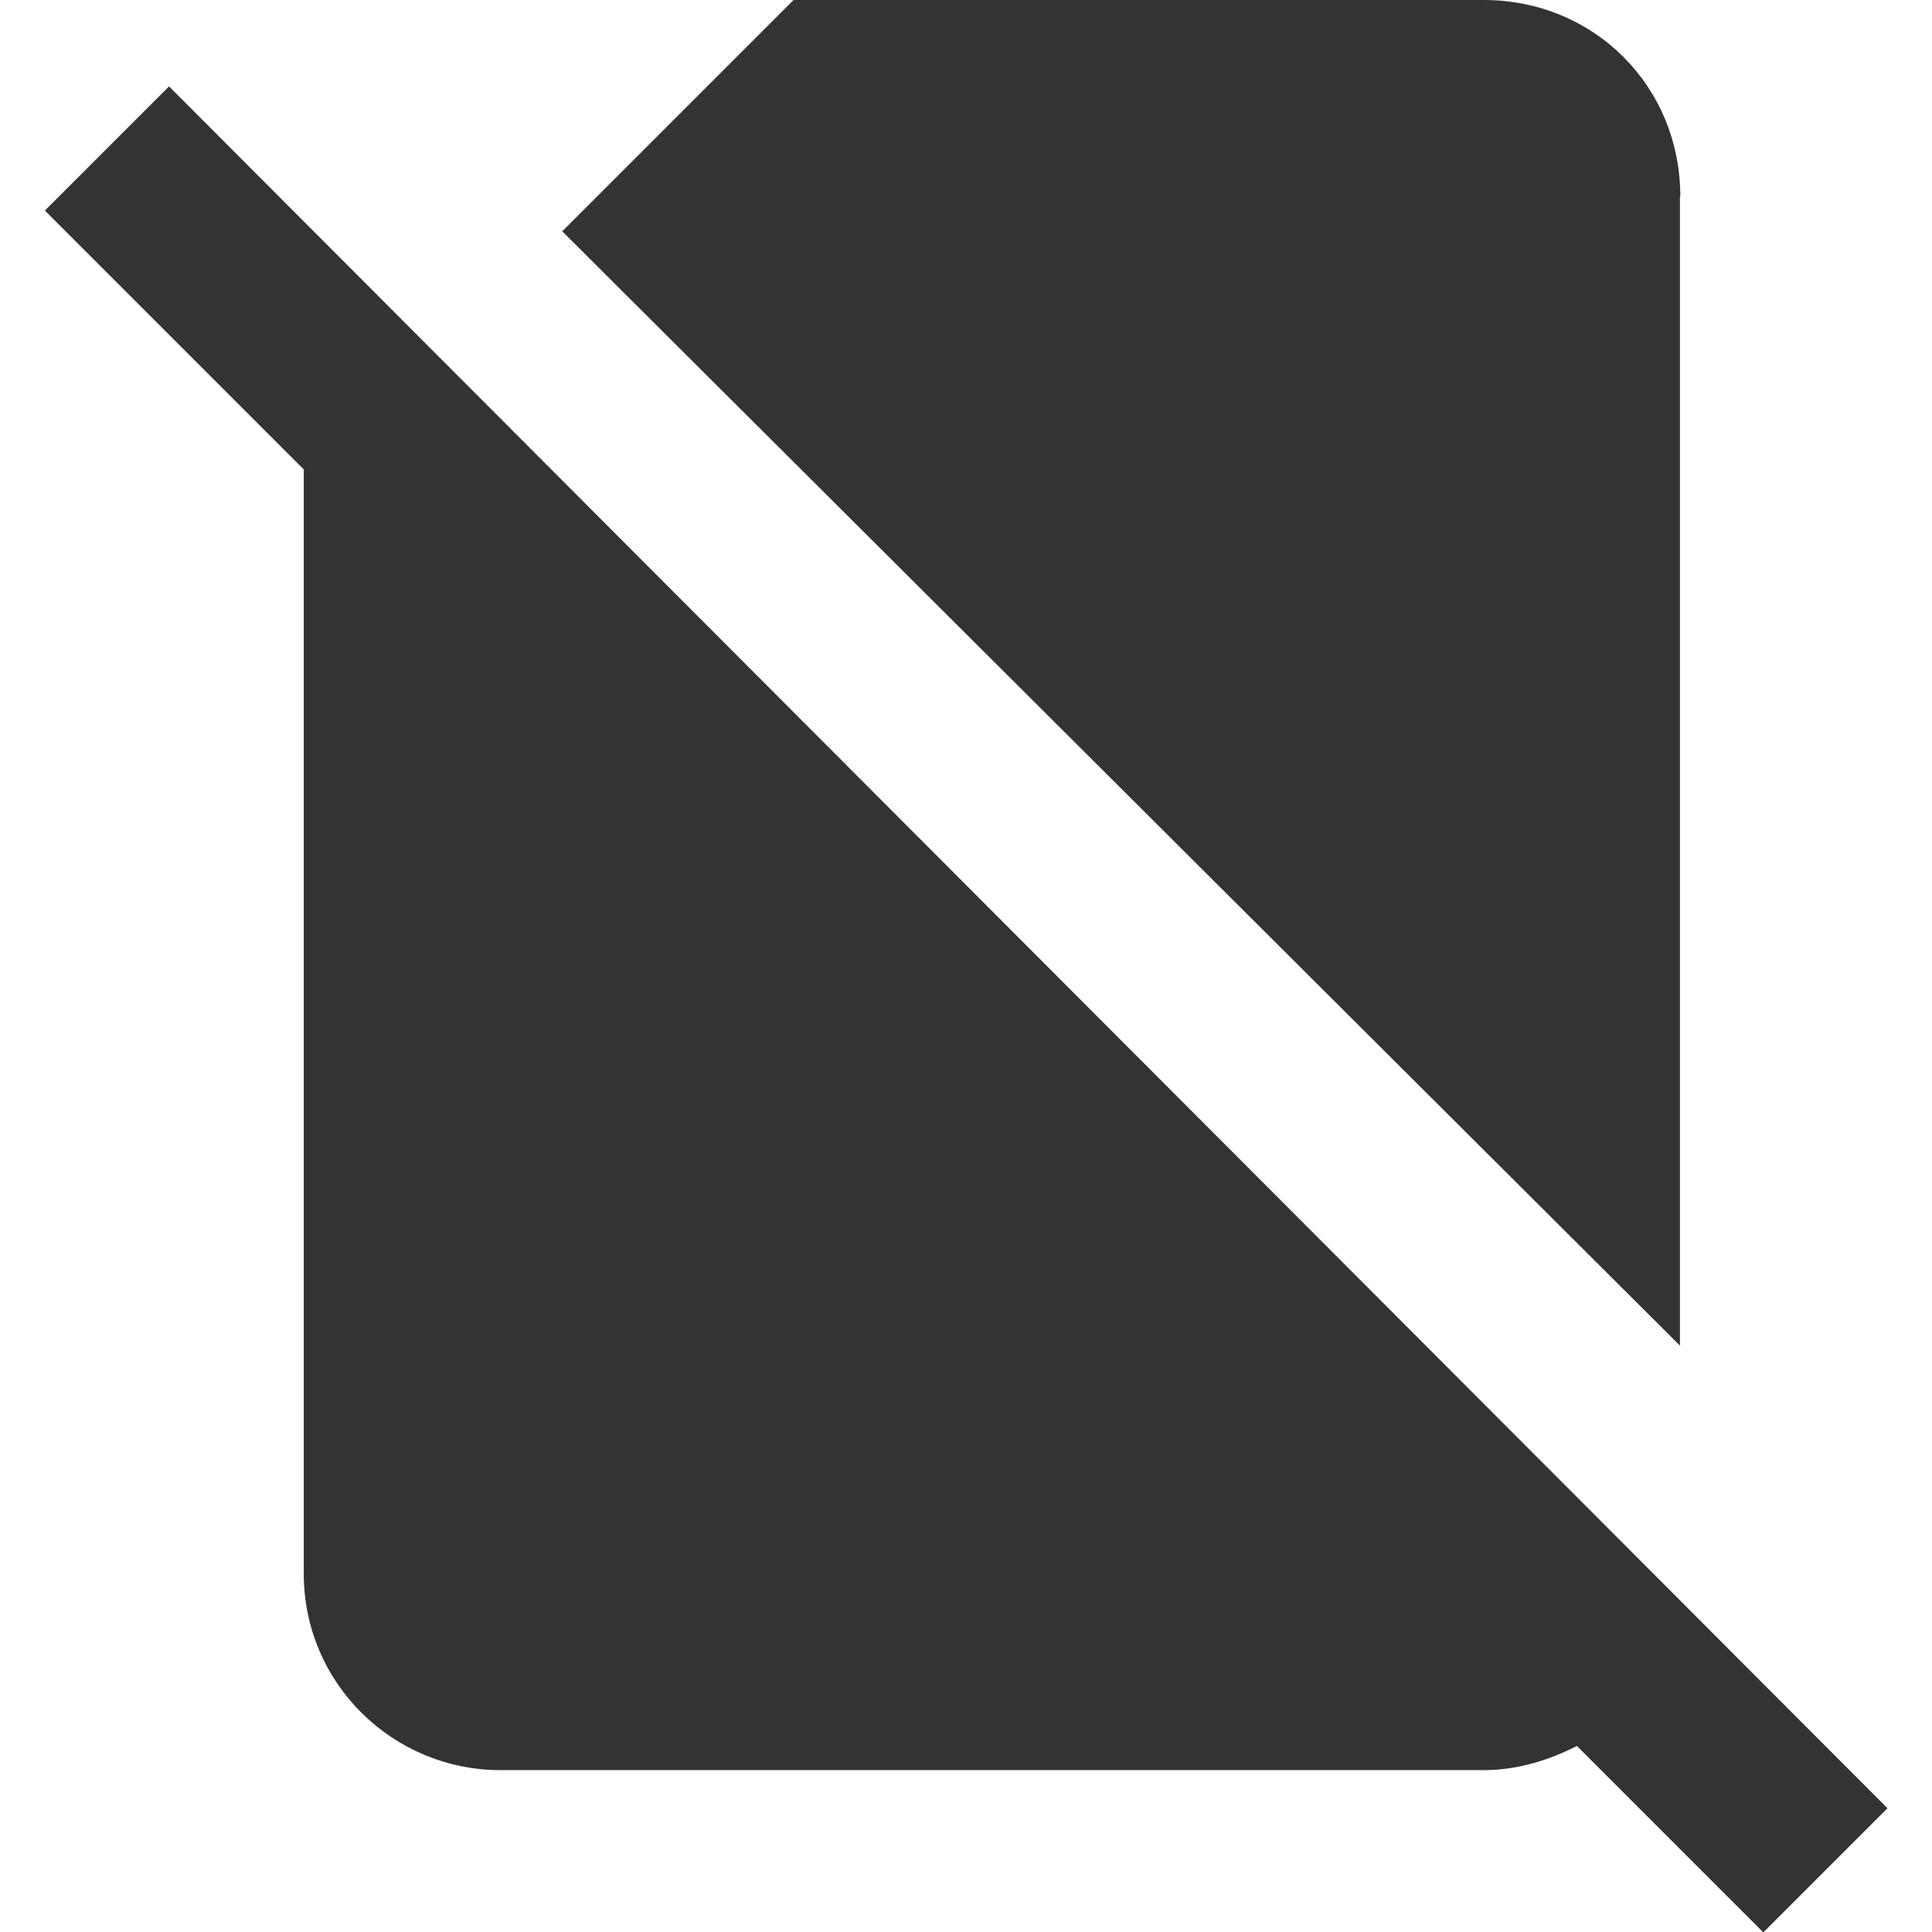
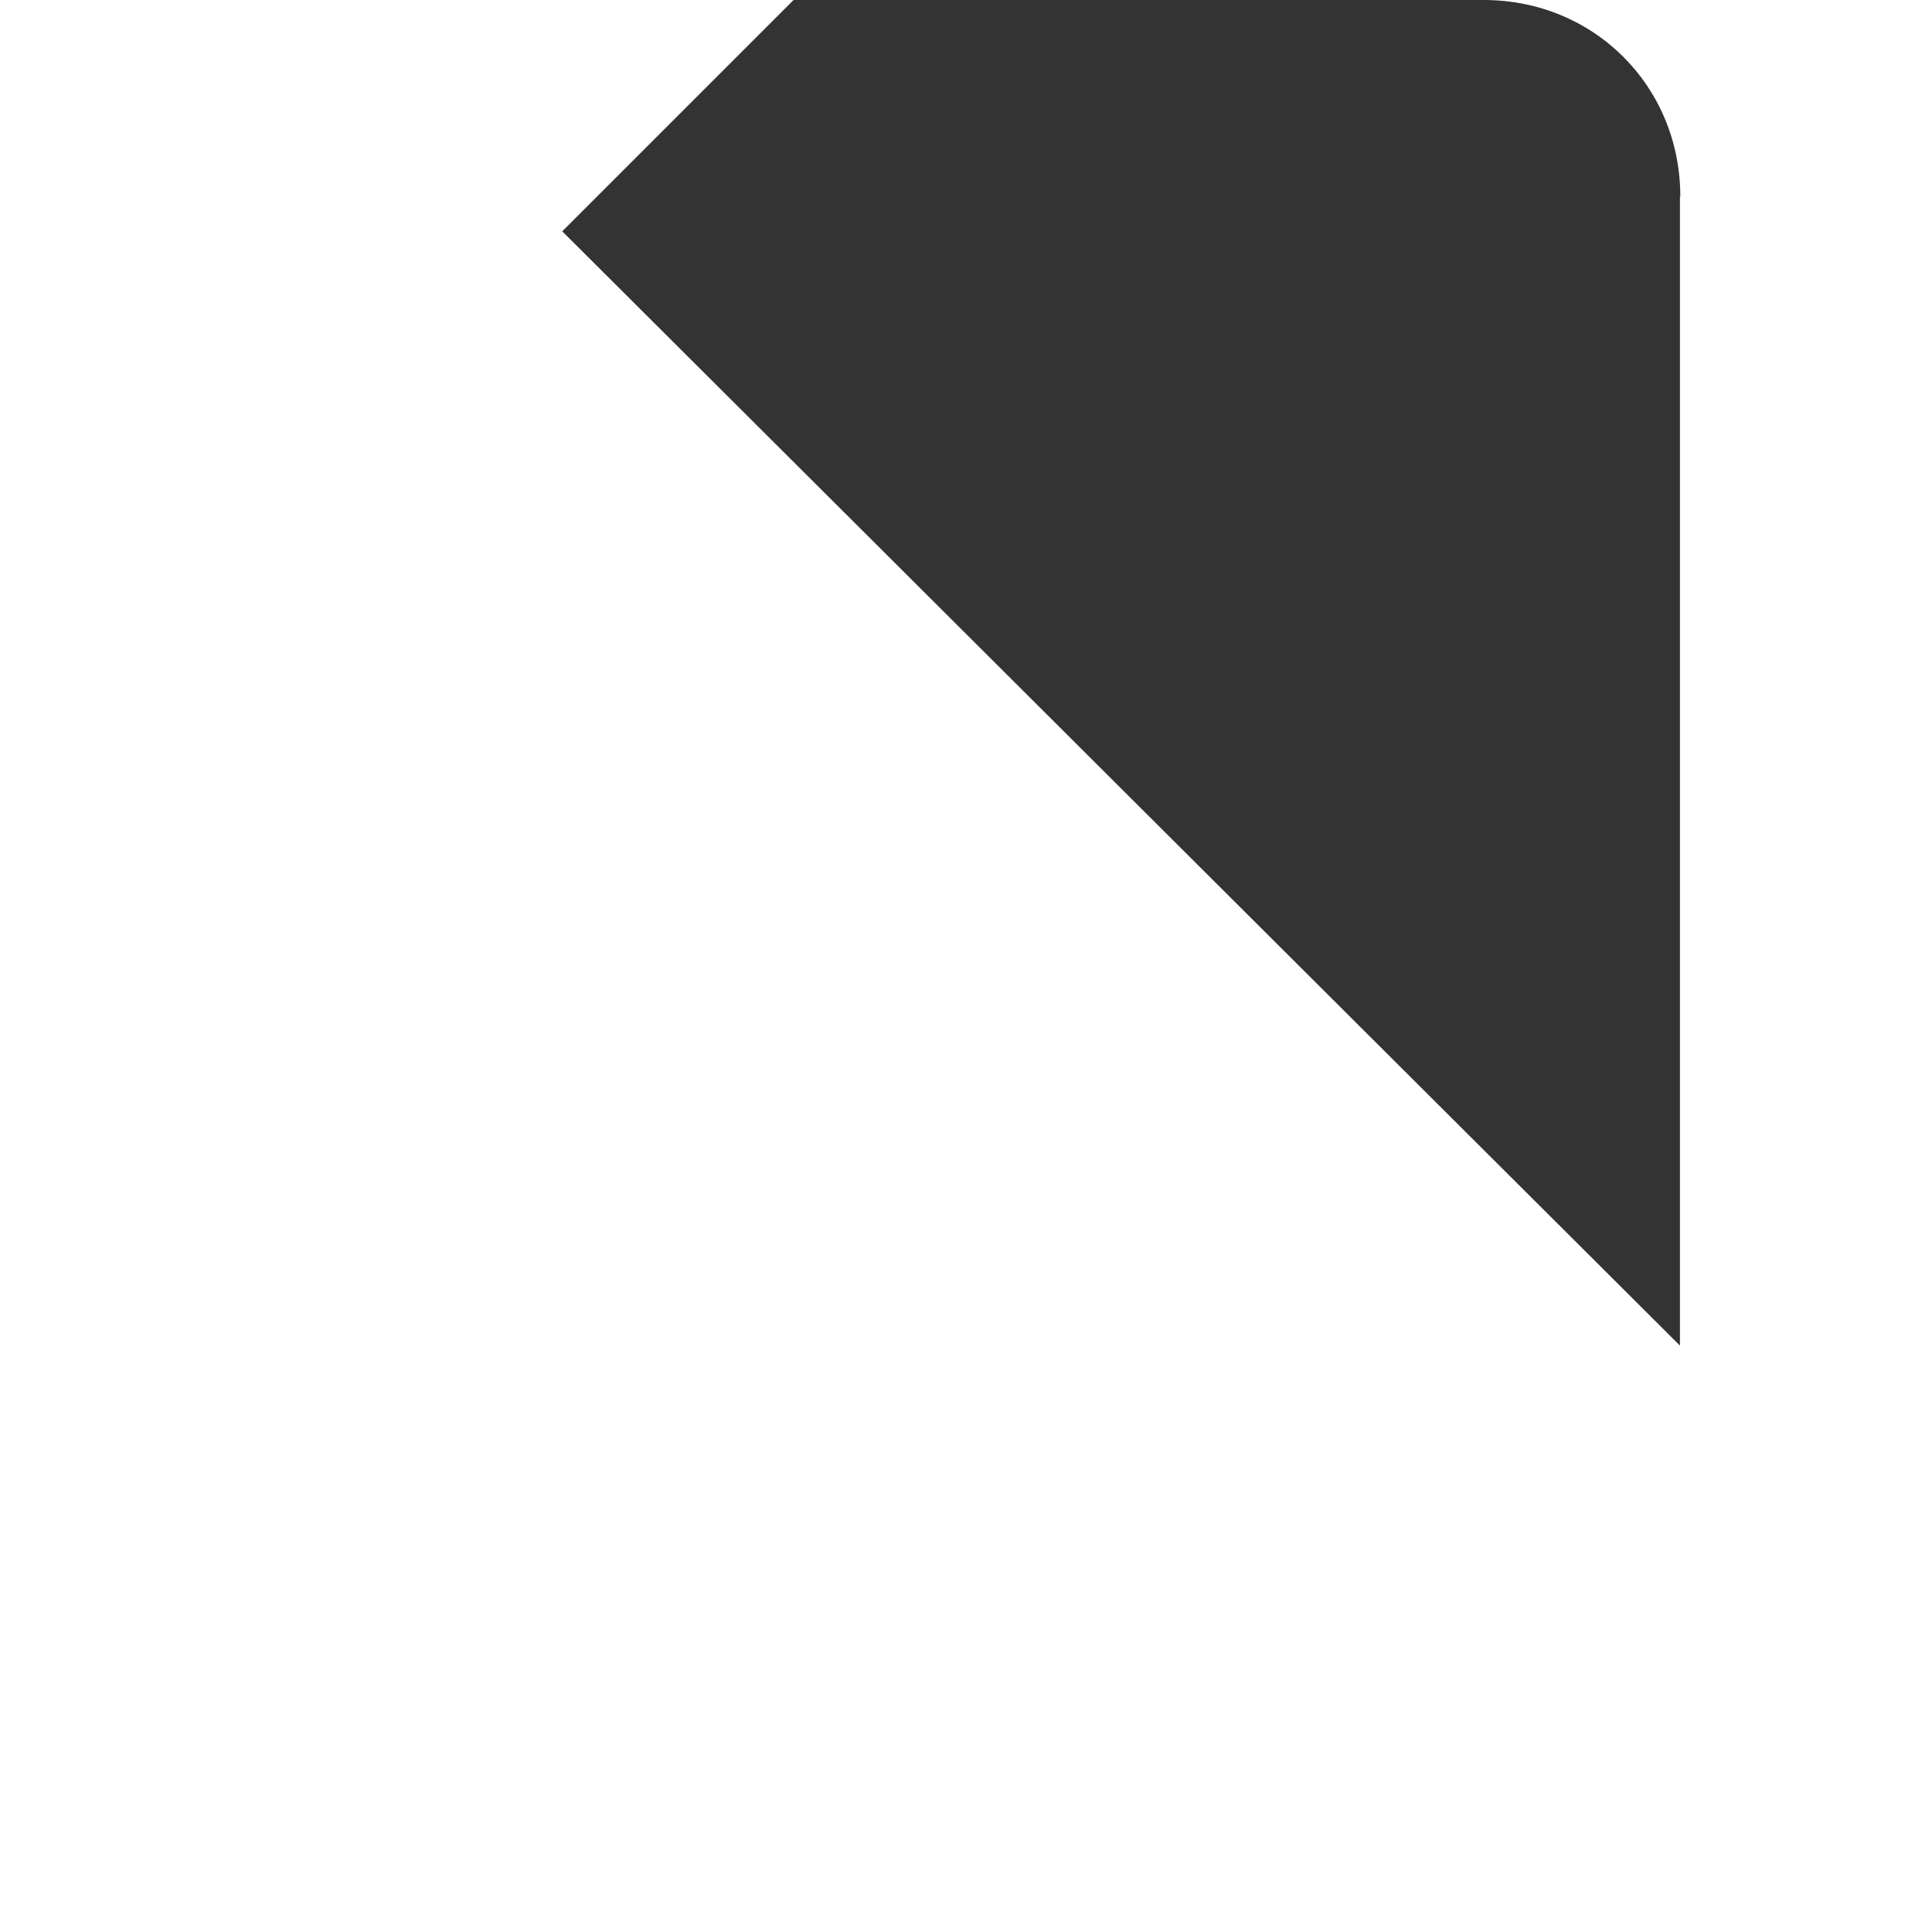
<svg xmlns="http://www.w3.org/2000/svg" version="1.1" id="Layer_1" x="0px" y="0px" viewBox="0 0 512 512" style="enable-background:new 0 0 512 512;" xml:space="preserve">
  <style type="text/css">
	.st0{fill:#333333;}
</style>
  <g id="XMLID_4_">
    <path id="XMLID_6_" class="st0" d="M445.3,52.1c0-29.3-22.9-52.1-52.1-52.1H210.3L149,61.3l296.2,295.3V52.1z" />
-     <path id="XMLID_7_" class="st0" d="M44.8,22.9L11.9,55.8l68.6,68.6v292.6c0,29.3,23.8,52.1,52.1,52.1h260.6   c9.1,0,17.4-2.7,24.7-6.4l49.4,49.4l32.9-32.9L44.8,22.9z" />
  </g>
</svg>